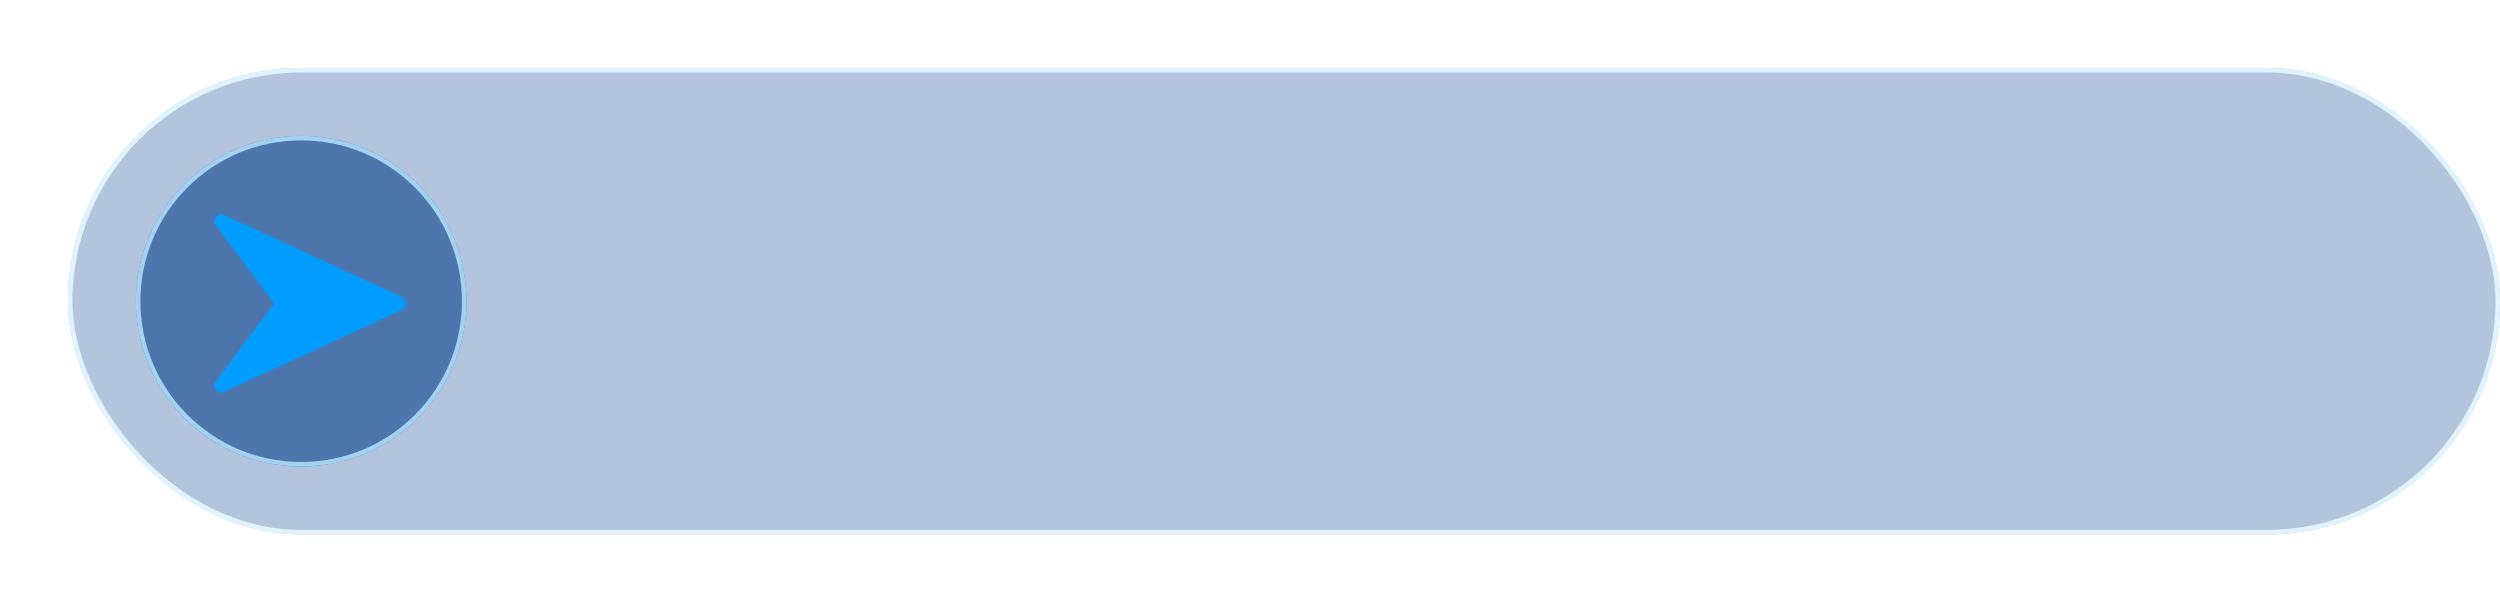
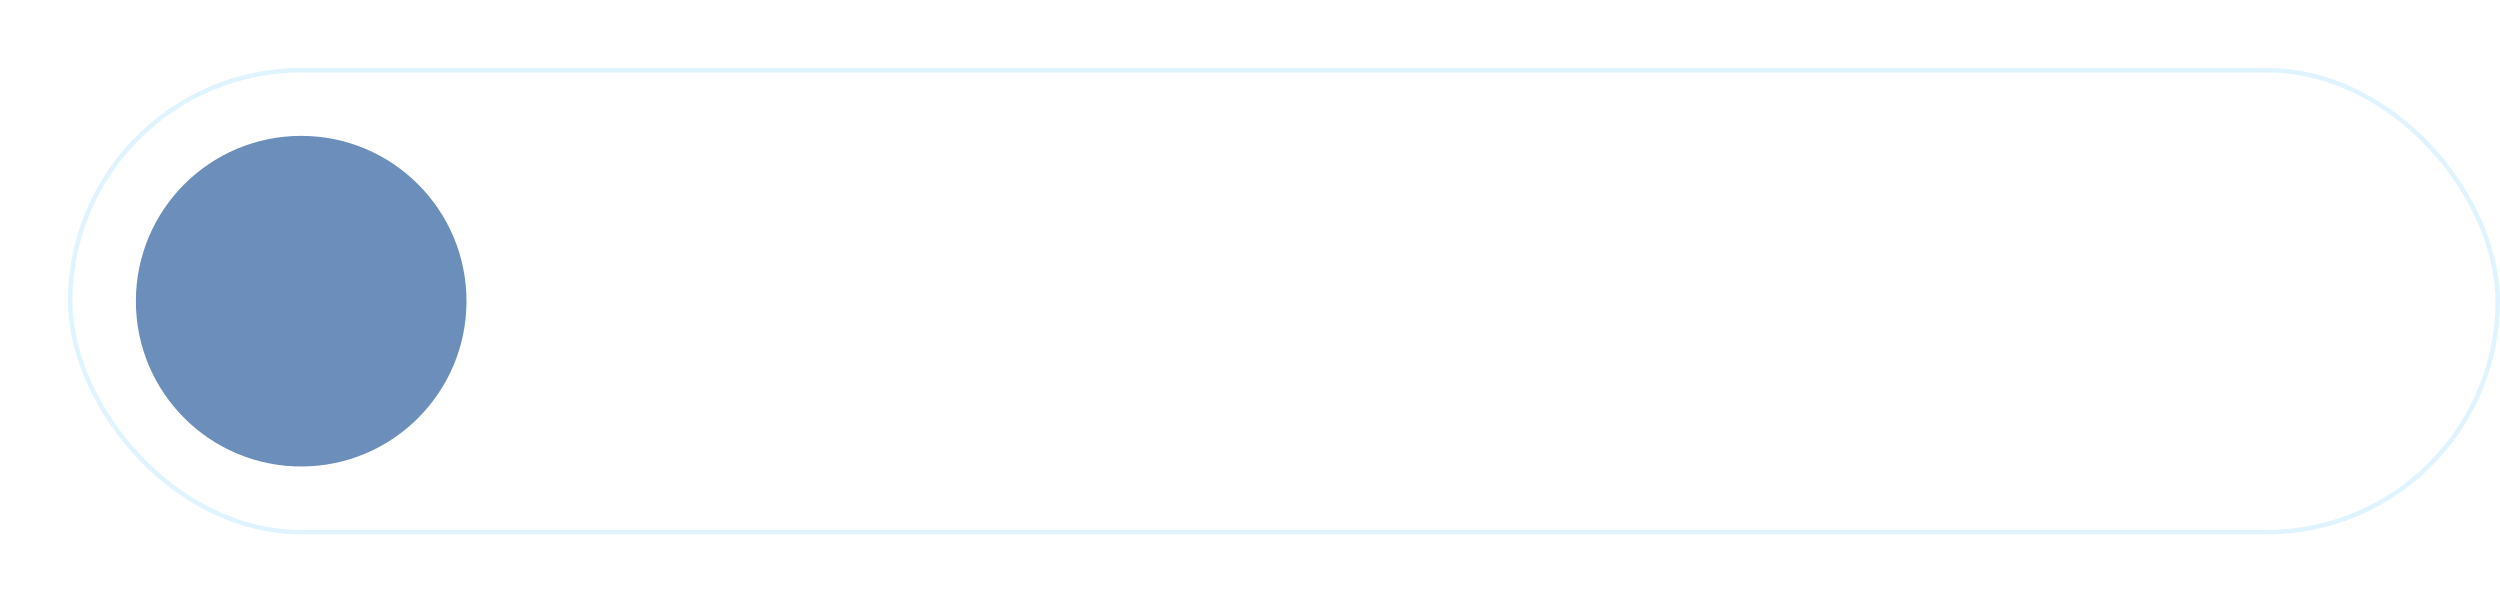
<svg xmlns="http://www.w3.org/2000/svg" width="552" height="133" viewBox="0 0 552 133">
  <defs>
    <filter id="Ellipse_77" x="0" y="0" width="133" height="133" filterUnits="userSpaceOnUse">
      <feOffset />
      <feGaussianBlur stdDeviation="10" result="blur" />
      <feFlood flood-color="#009cff" />
      <feComposite operator="in" in2="blur" />
      <feComposite in="SourceGraphic" />
    </filter>
  </defs>
  <g id="Group_2221" data-name="Group 2221" transform="translate(-370 -13667)">
    <g id="Rectangle_444" data-name="Rectangle 444" transform="translate(385 13682)" fill="#094490" stroke="#97daff" stroke-width="1" opacity="0.31">
-       <rect width="537" height="103" rx="51.5" stroke="none" />
      <rect x="0.5" y="0.5" width="536" height="102" rx="51" fill="none" />
    </g>
    <g transform="matrix(1, 0, 0, 1, 370, 13667)" filter="url(#Ellipse_77)">
      <g id="Ellipse_77-2" data-name="Ellipse 77" transform="translate(30 30)" fill="#09438c" stroke="#97daff" stroke-width="1" opacity="0.6">
        <circle cx="36.5" cy="36.5" r="36.5" stroke="none" />
-         <circle cx="36.5" cy="36.5" r="36" fill="none" />
      </g>
    </g>
    <g id="right-arrow_10_" data-name="right-arrow (10)" transform="translate(417.312 13698.307)">
      <g id="Group_2010" data-name="Group 2010" transform="translate(0 16.02)">
-         <path id="Path_4389" data-name="Path 4389" d="M41.5,34.318,2.15,16.157a1.522,1.522,0,0,0-1.81.424A1.5,1.5,0,0,0,.3,18.439l12.94,17.253L.3,52.945a1.513,1.513,0,0,0,1.843,2.282L41.5,37.066a1.513,1.513,0,0,0,0-2.748Z" transform="translate(0 -16.02)" fill="#009cff" />
-       </g>
+         </g>
    </g>
  </g>
</svg>